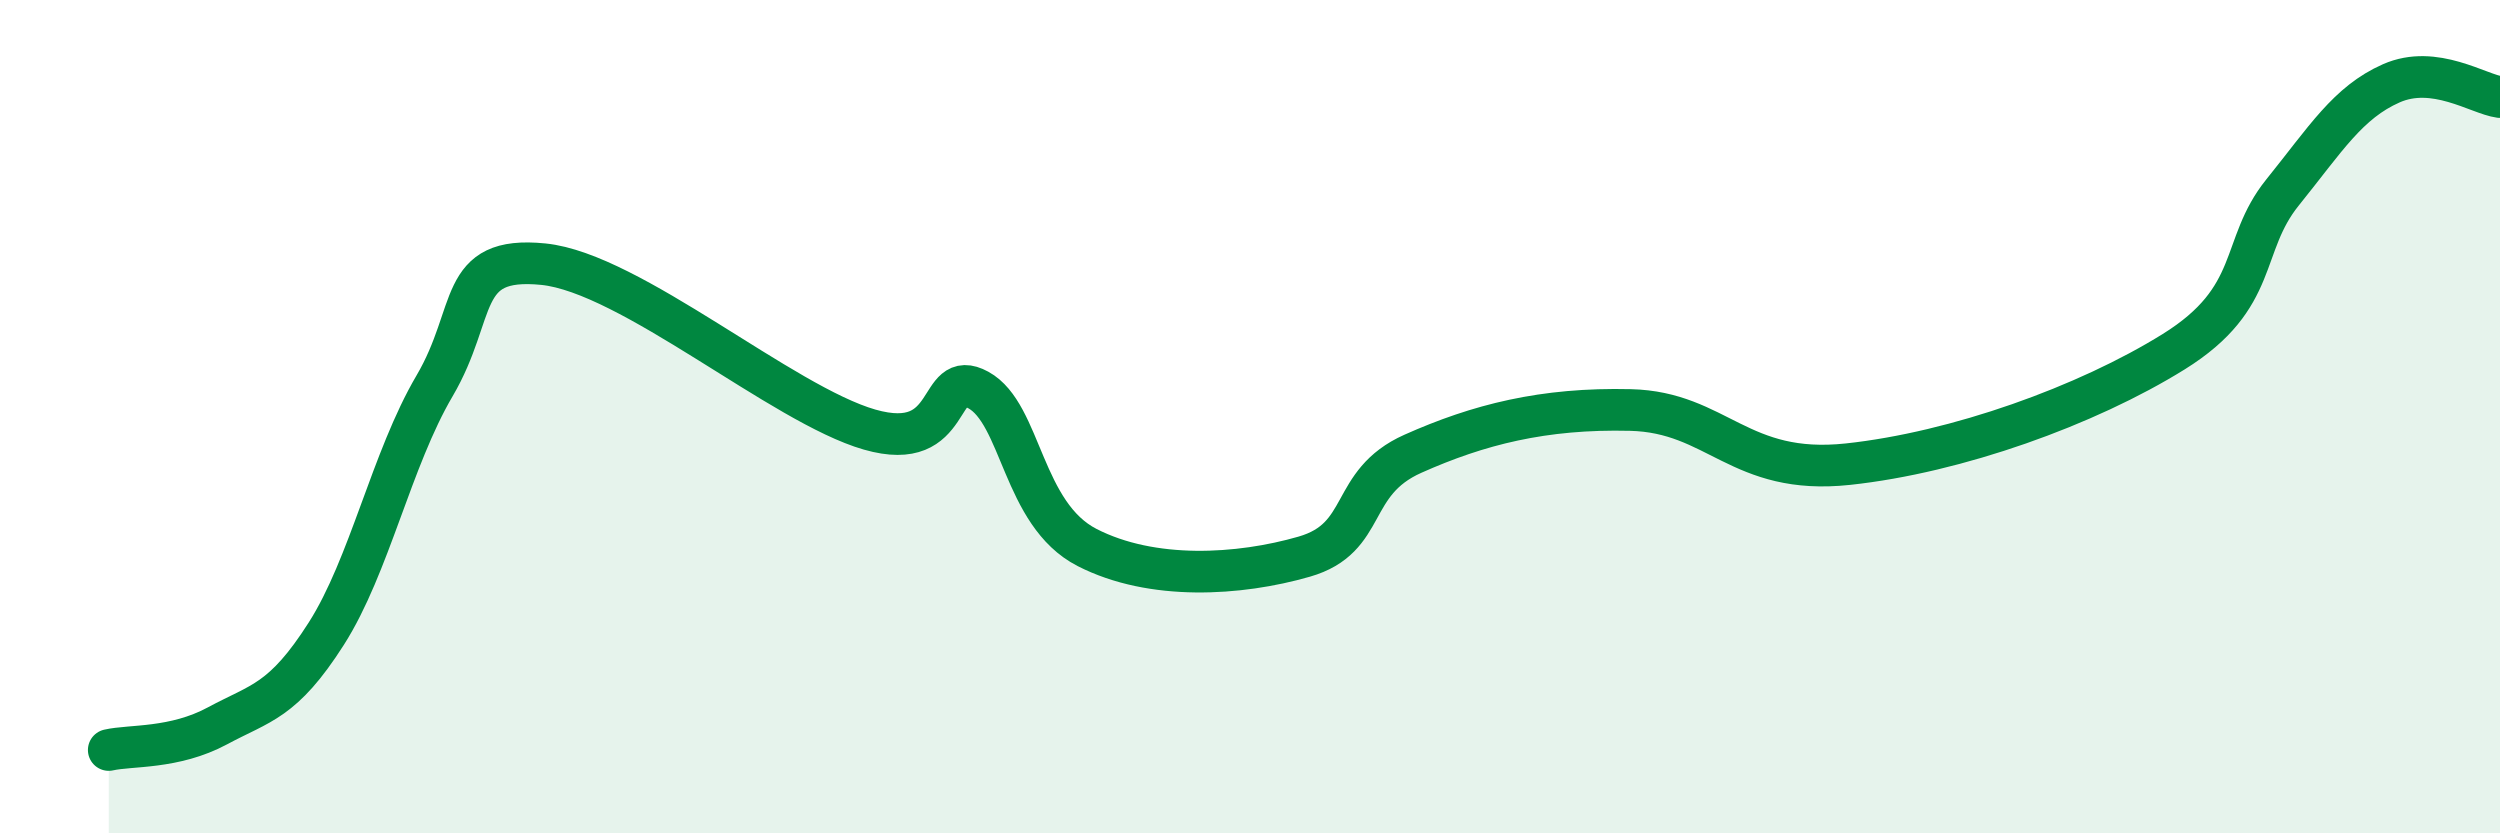
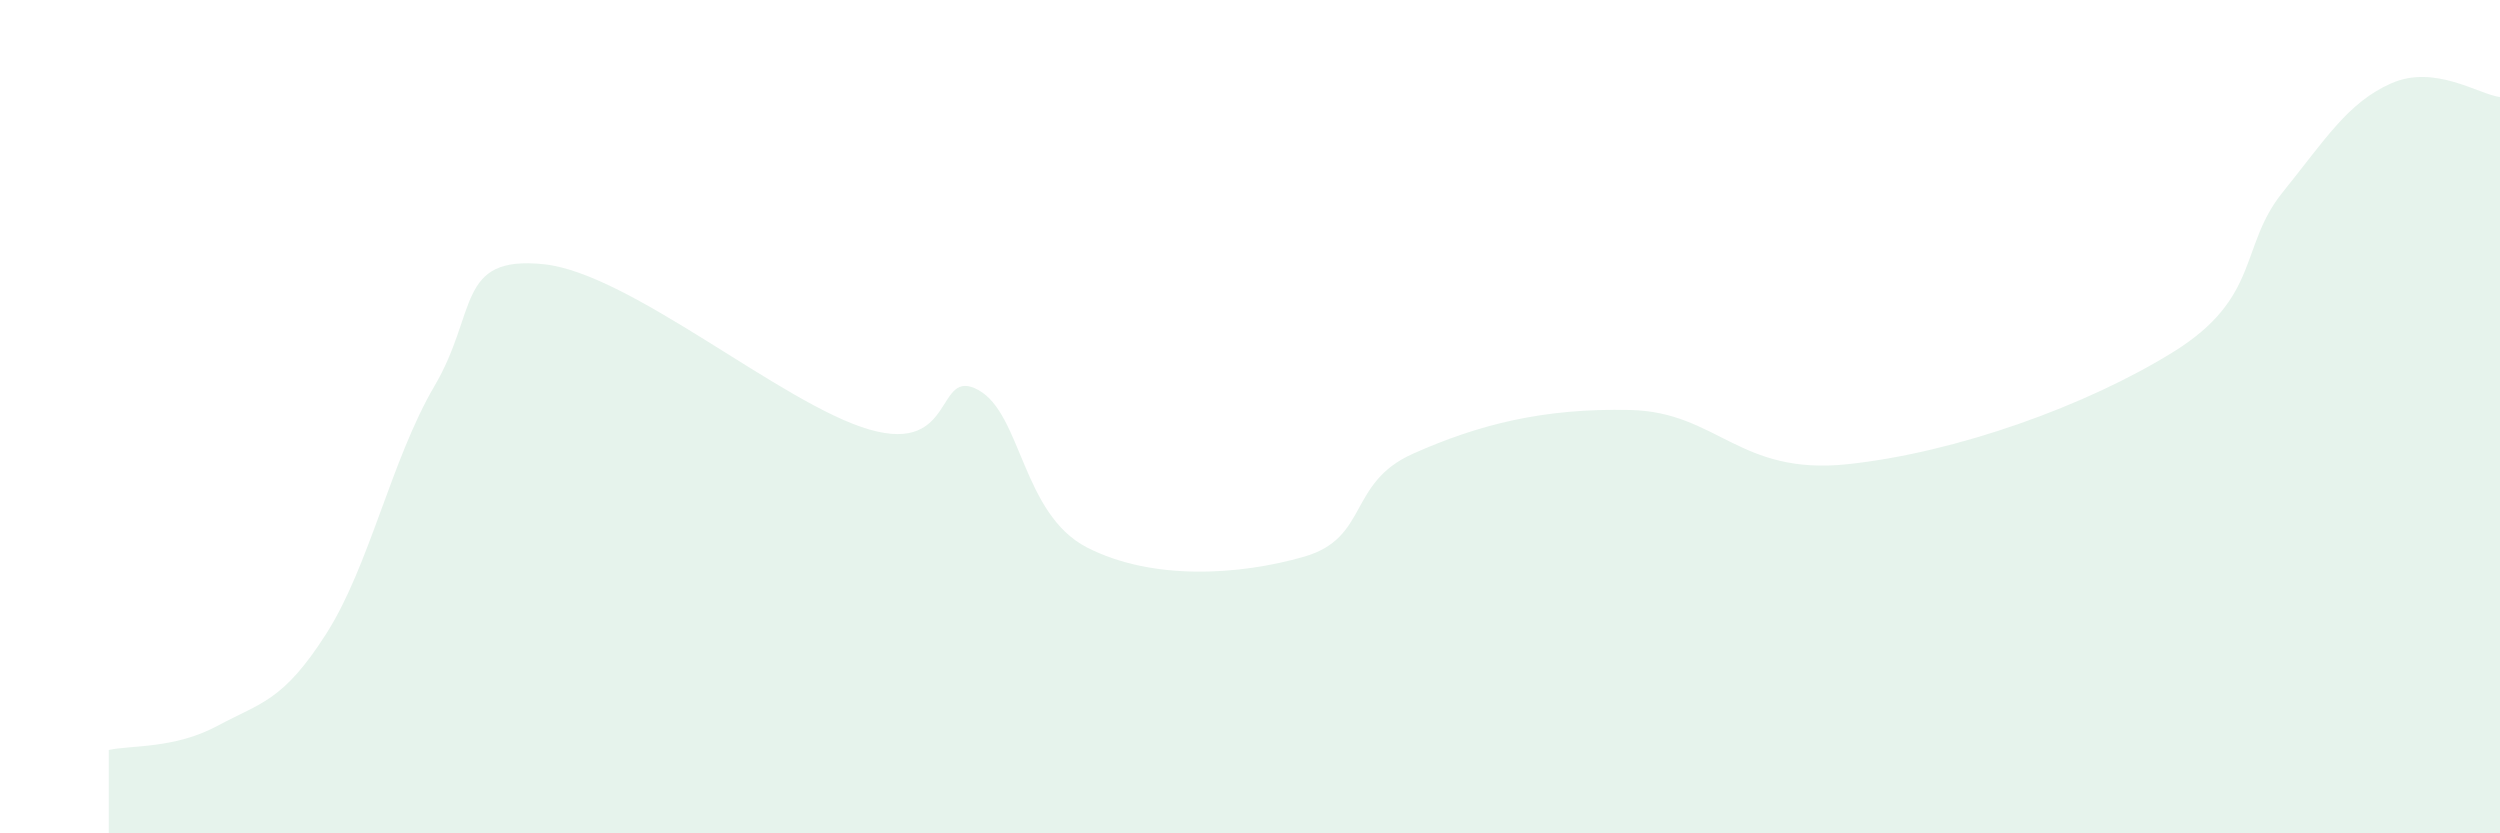
<svg xmlns="http://www.w3.org/2000/svg" width="60" height="20" viewBox="0 0 60 20">
  <path d="M 2.61,18 C 3.13,17.88 4.18,17.98 5.22,17.42 C 6.26,16.86 6.79,16.84 7.83,15.21 C 8.87,13.58 9.39,11.03 10.43,9.26 C 11.47,7.49 10.95,6.13 13.04,6.34 C 15.13,6.55 18.78,9.71 20.87,10.31 C 22.96,10.91 22.44,8.79 23.48,9.36 C 24.52,9.93 24.53,12.34 26.09,13.14 C 27.65,13.94 29.74,13.81 31.3,13.36 C 32.86,12.91 32.34,11.59 33.91,10.89 C 35.48,10.19 37.04,9.79 39.13,9.84 C 41.22,9.89 41.74,11.42 44.35,11.14 C 46.96,10.86 50.08,9.74 52.17,8.44 C 54.26,7.14 53.74,5.91 54.78,4.62 C 55.82,3.33 56.35,2.46 57.39,2 C 58.43,1.54 59.48,2.26 60,2.33L60 20L2.61 20Z" fill="#008740" opacity="0.1" stroke-linecap="round" stroke-linejoin="round" />
-   <path d="M 2.61,18 C 3.13,17.88 4.18,17.98 5.22,17.42 C 6.26,16.86 6.79,16.84 7.83,15.21 C 8.87,13.58 9.39,11.03 10.43,9.26 C 11.47,7.49 10.95,6.13 13.04,6.34 C 15.13,6.55 18.78,9.71 20.87,10.31 C 22.96,10.91 22.44,8.79 23.48,9.36 C 24.52,9.93 24.53,12.34 26.09,13.14 C 27.65,13.94 29.74,13.81 31.3,13.36 C 32.86,12.91 32.34,11.59 33.91,10.89 C 35.48,10.19 37.04,9.79 39.13,9.84 C 41.22,9.89 41.74,11.42 44.35,11.14 C 46.96,10.86 50.08,9.74 52.17,8.44 C 54.26,7.14 53.74,5.91 54.78,4.62 C 55.82,3.33 56.35,2.46 57.39,2 C 58.43,1.54 59.48,2.26 60,2.33" stroke="#008740" stroke-width="1" fill="none" stroke-linecap="round" stroke-linejoin="round" />
</svg>